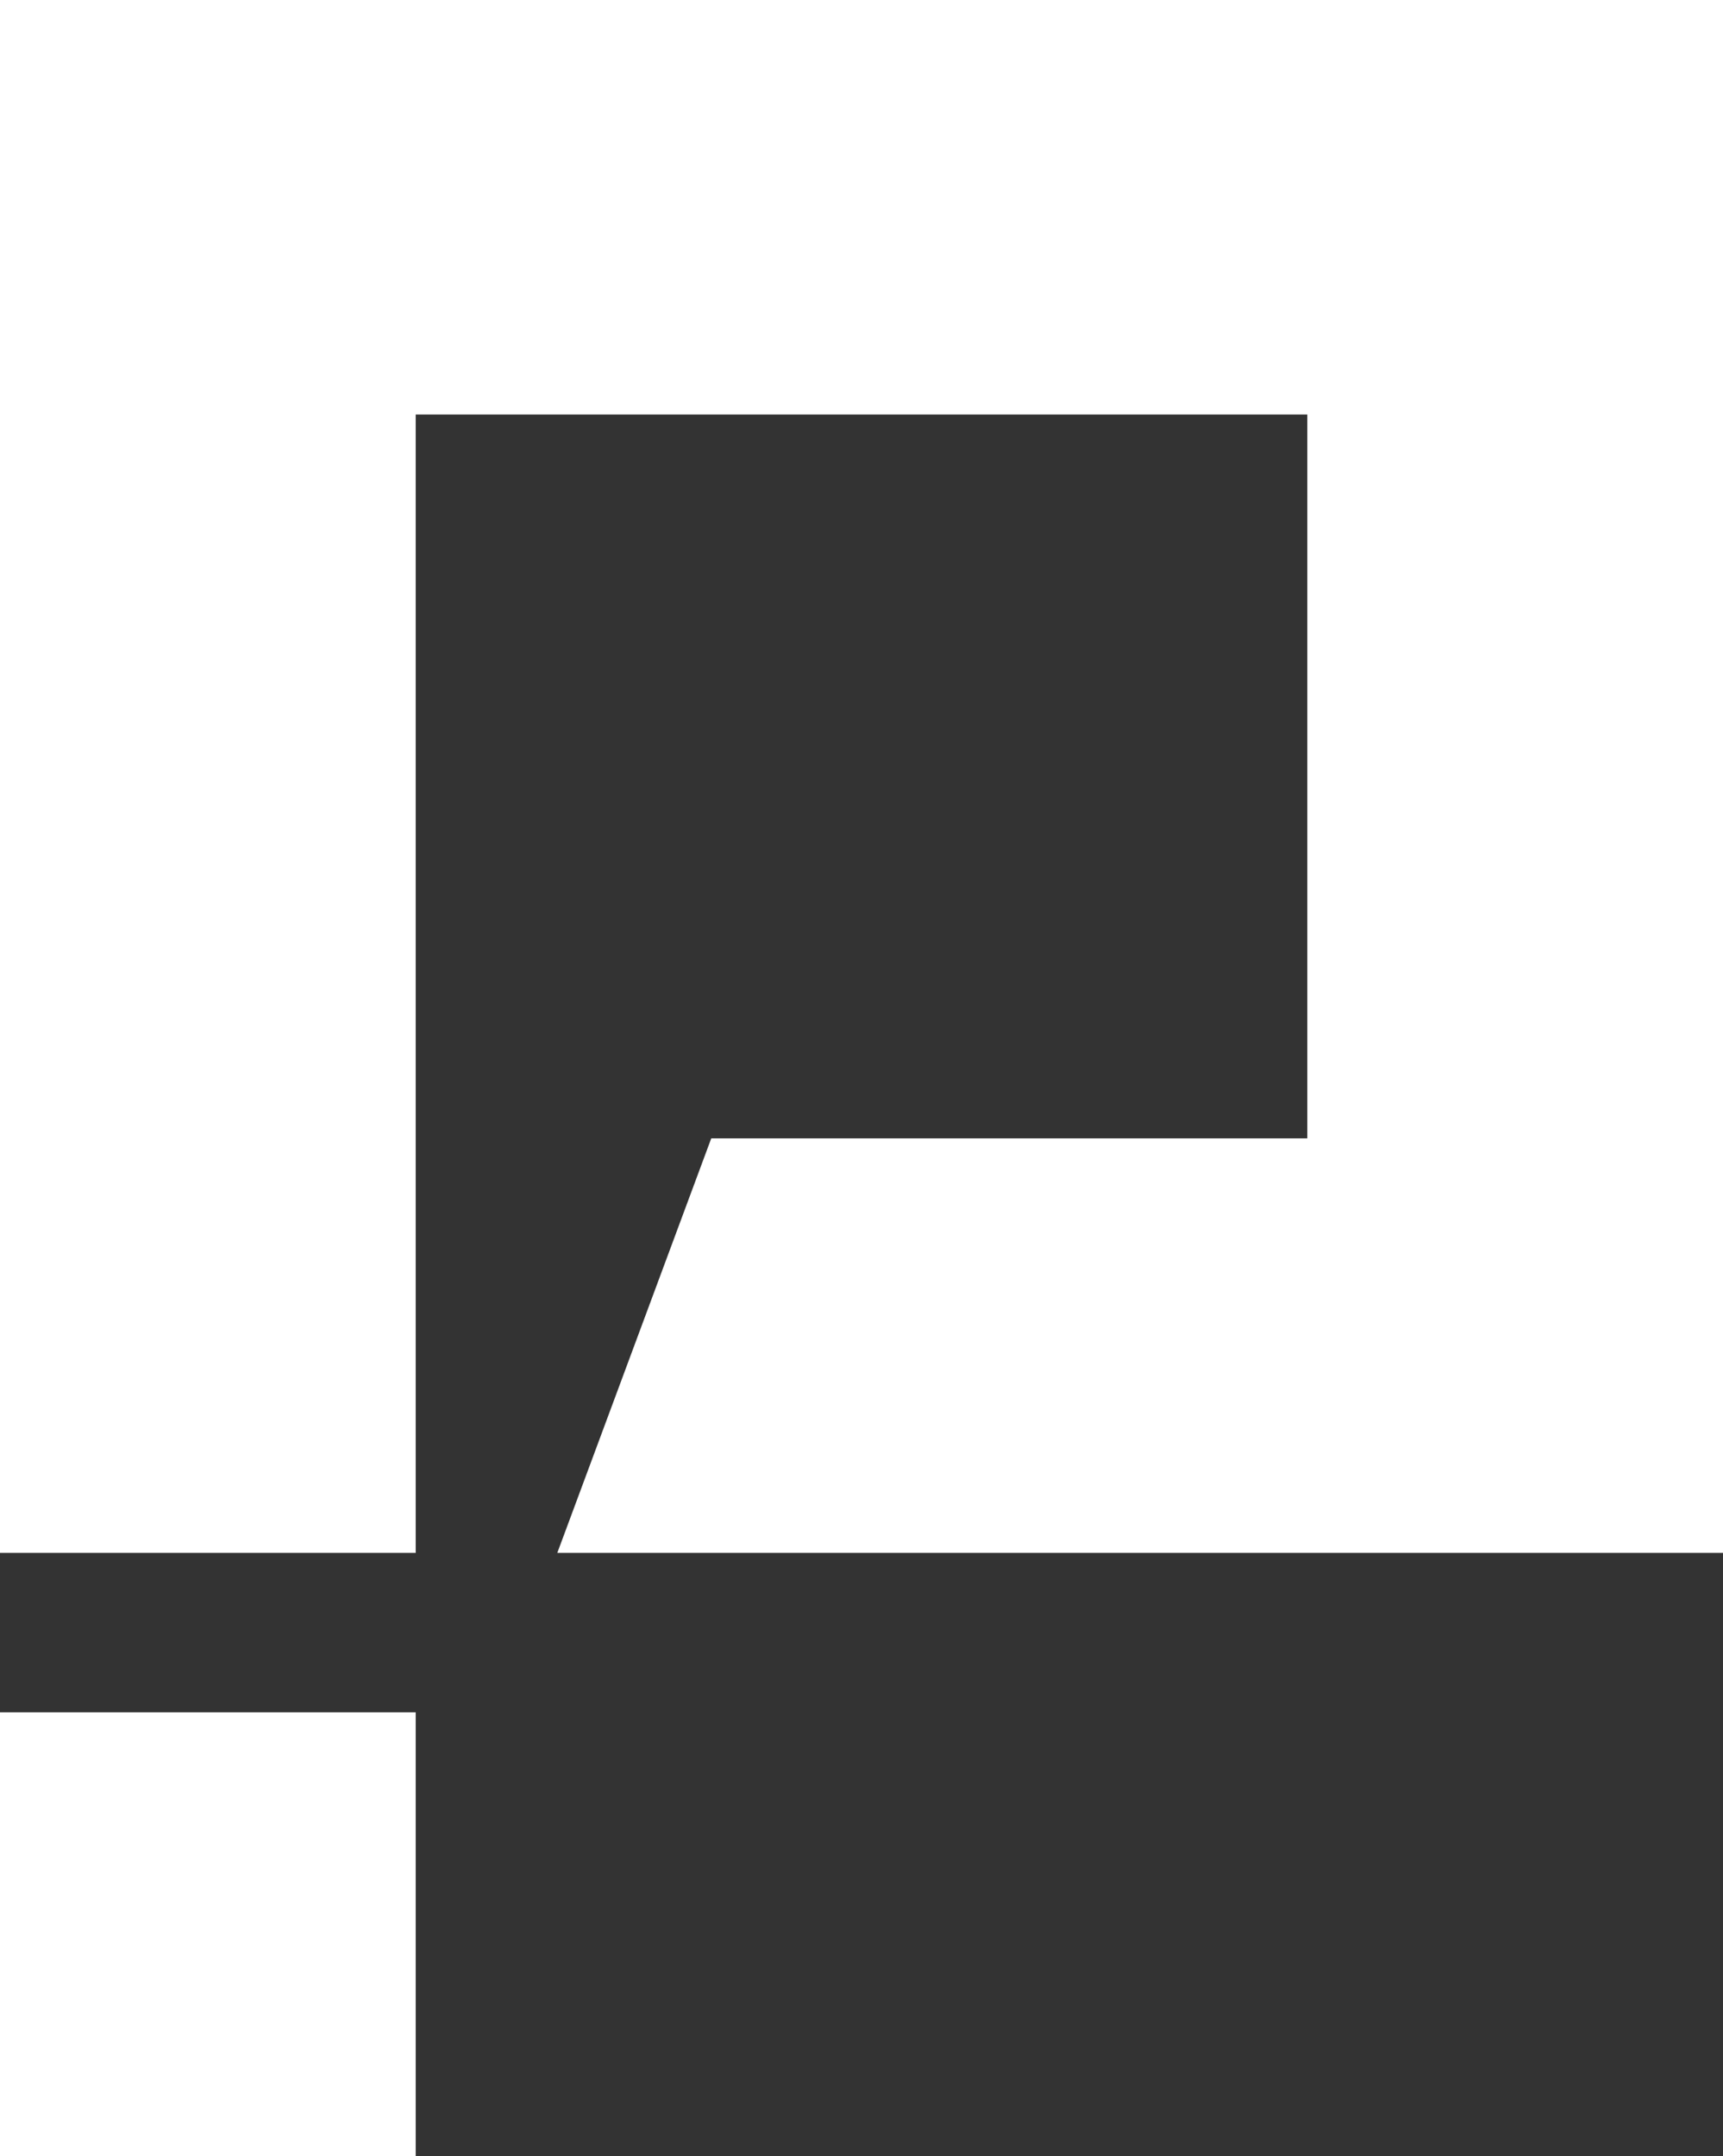
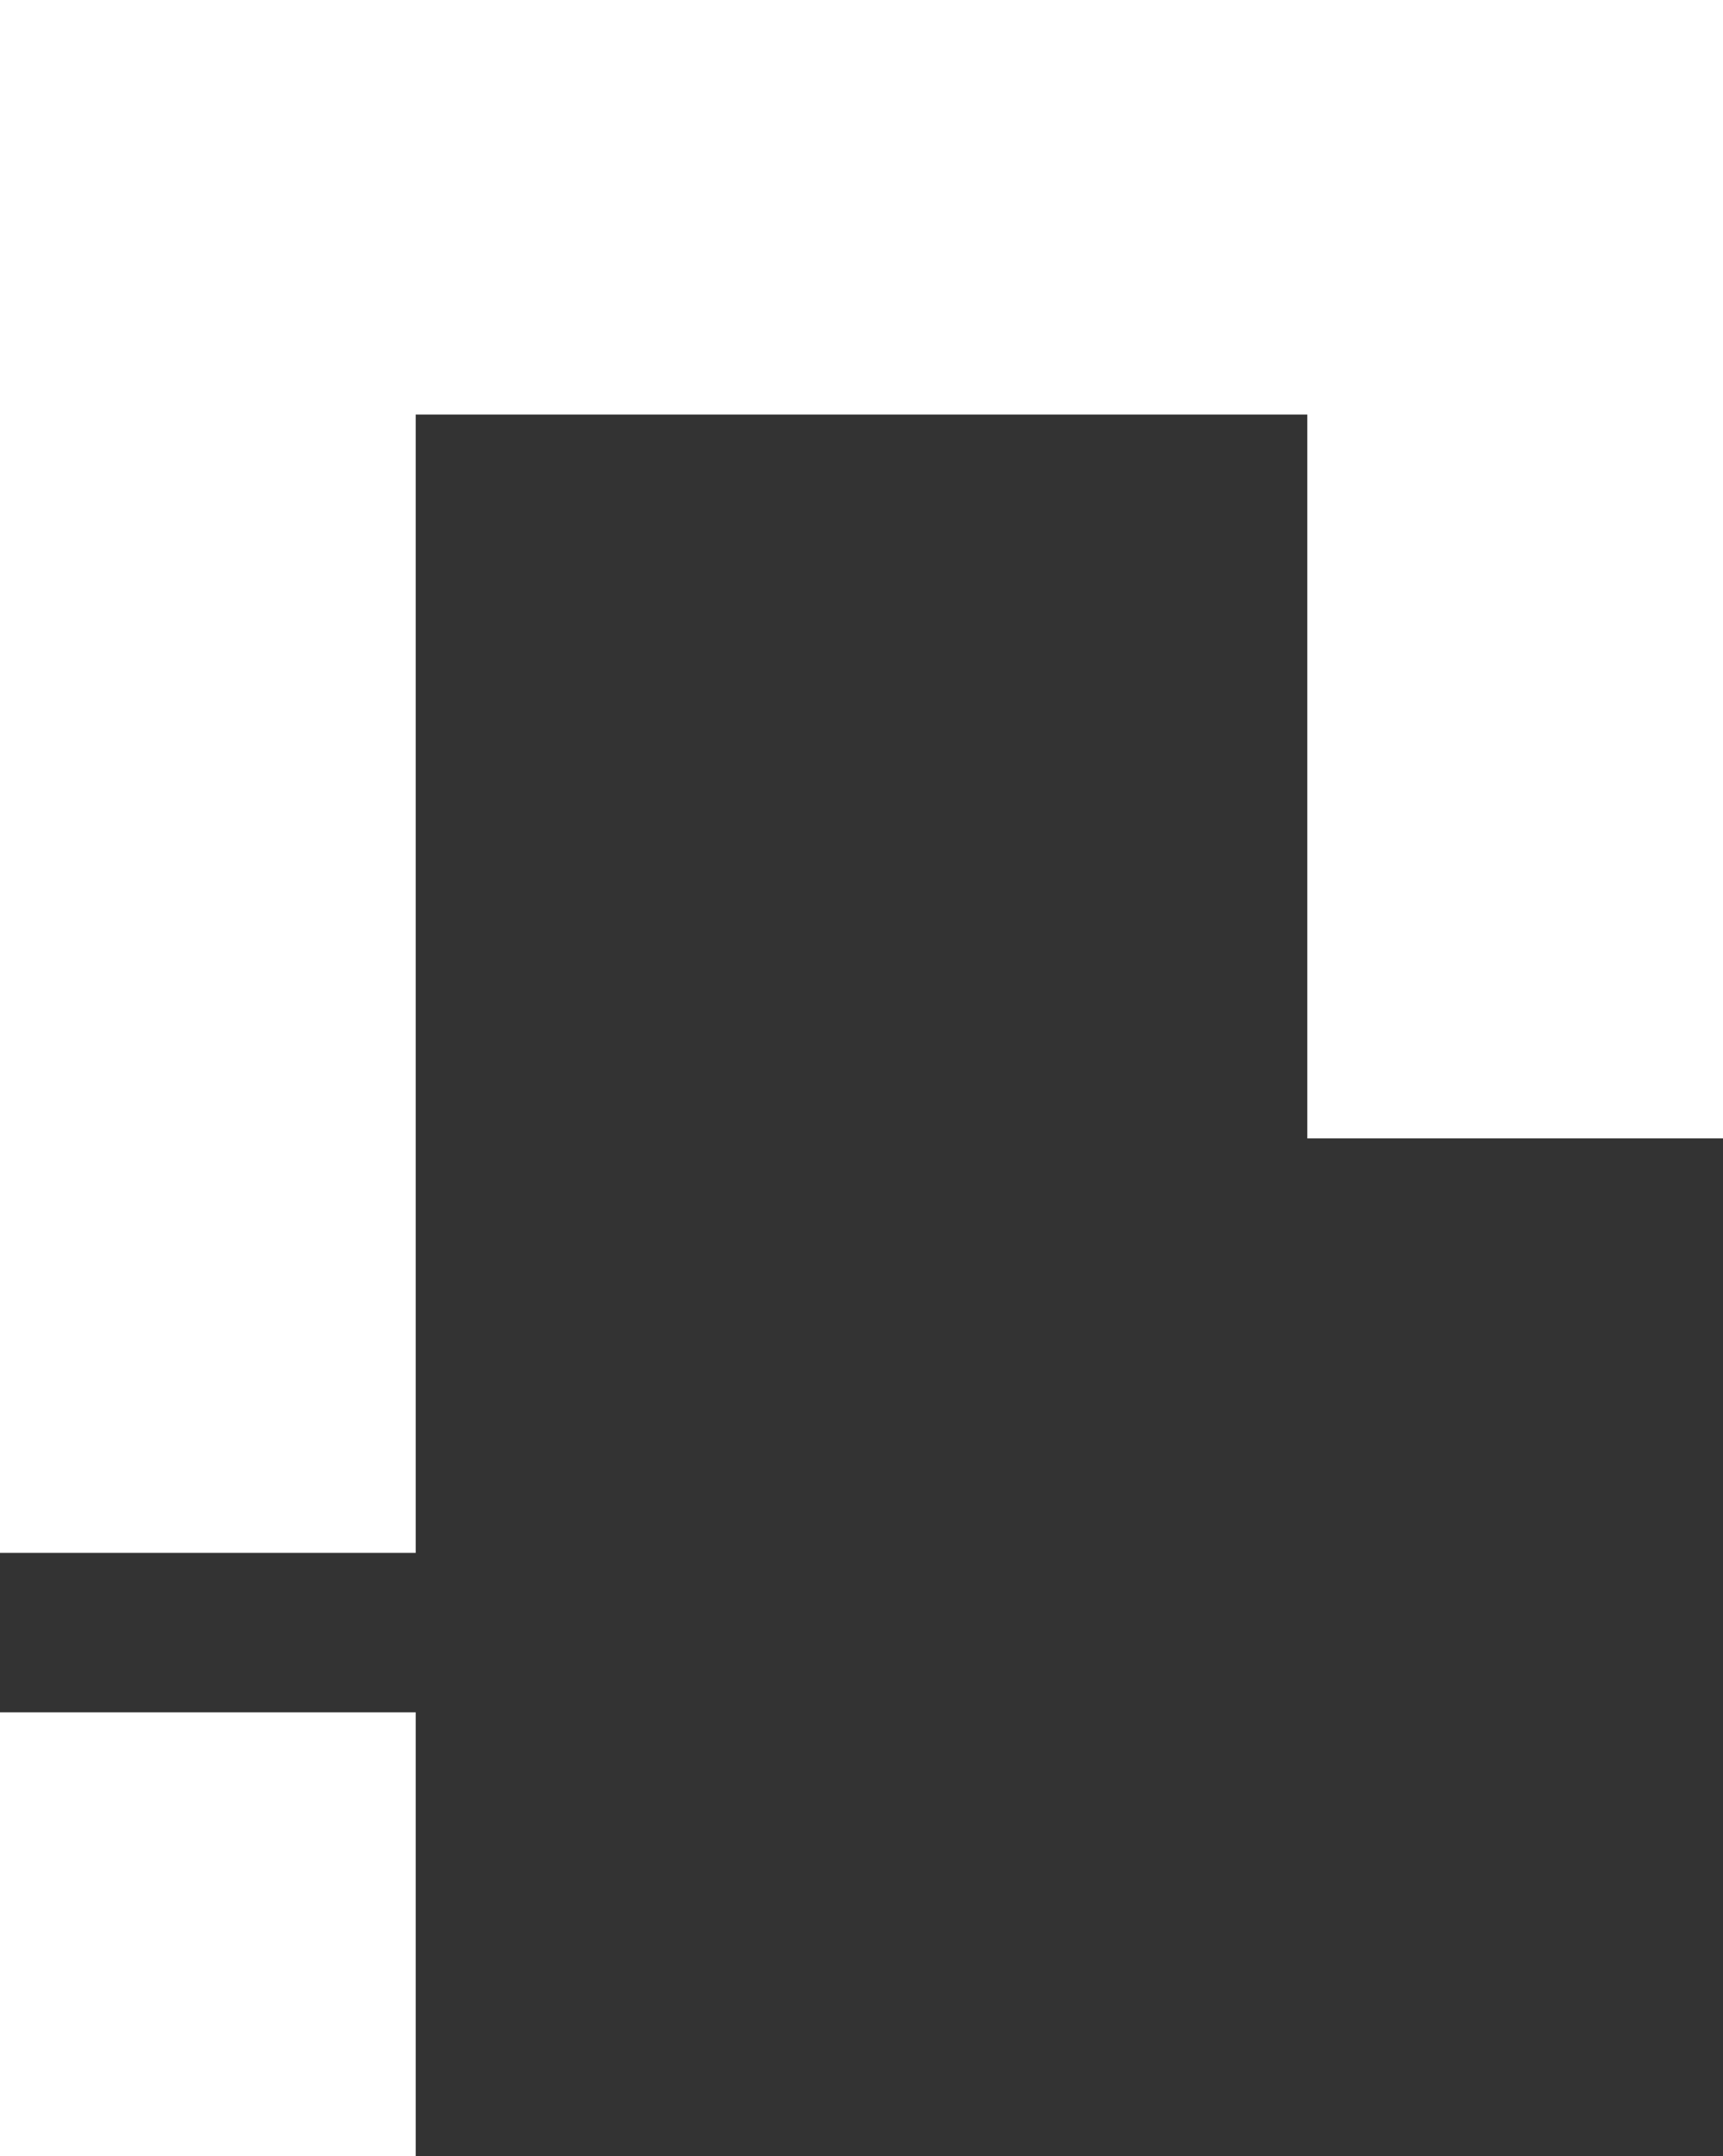
<svg xmlns="http://www.w3.org/2000/svg" id="Group_36171" data-name="Group 36171" width="193.471" height="242" viewBox="0 0 193.471 242">
  <rect x="0" y="0" width="193.471" height="242" fill="#333333" stroke="none" />
-   <path id="Path_13154" data-name="Path 13154" d="M0,192.195V242H46.678V192.195ZM0,0V174.3H46.678V46.529H146.794v81.246H79.864L62.577,174.3H193.471V0Z" fill="#fff" />
+   <path id="Path_13154" data-name="Path 13154" d="M0,192.195V242H46.678V192.195ZM0,0V174.3H46.678V46.529H146.794v81.246H79.864H193.471V0Z" fill="#fff" />
</svg>